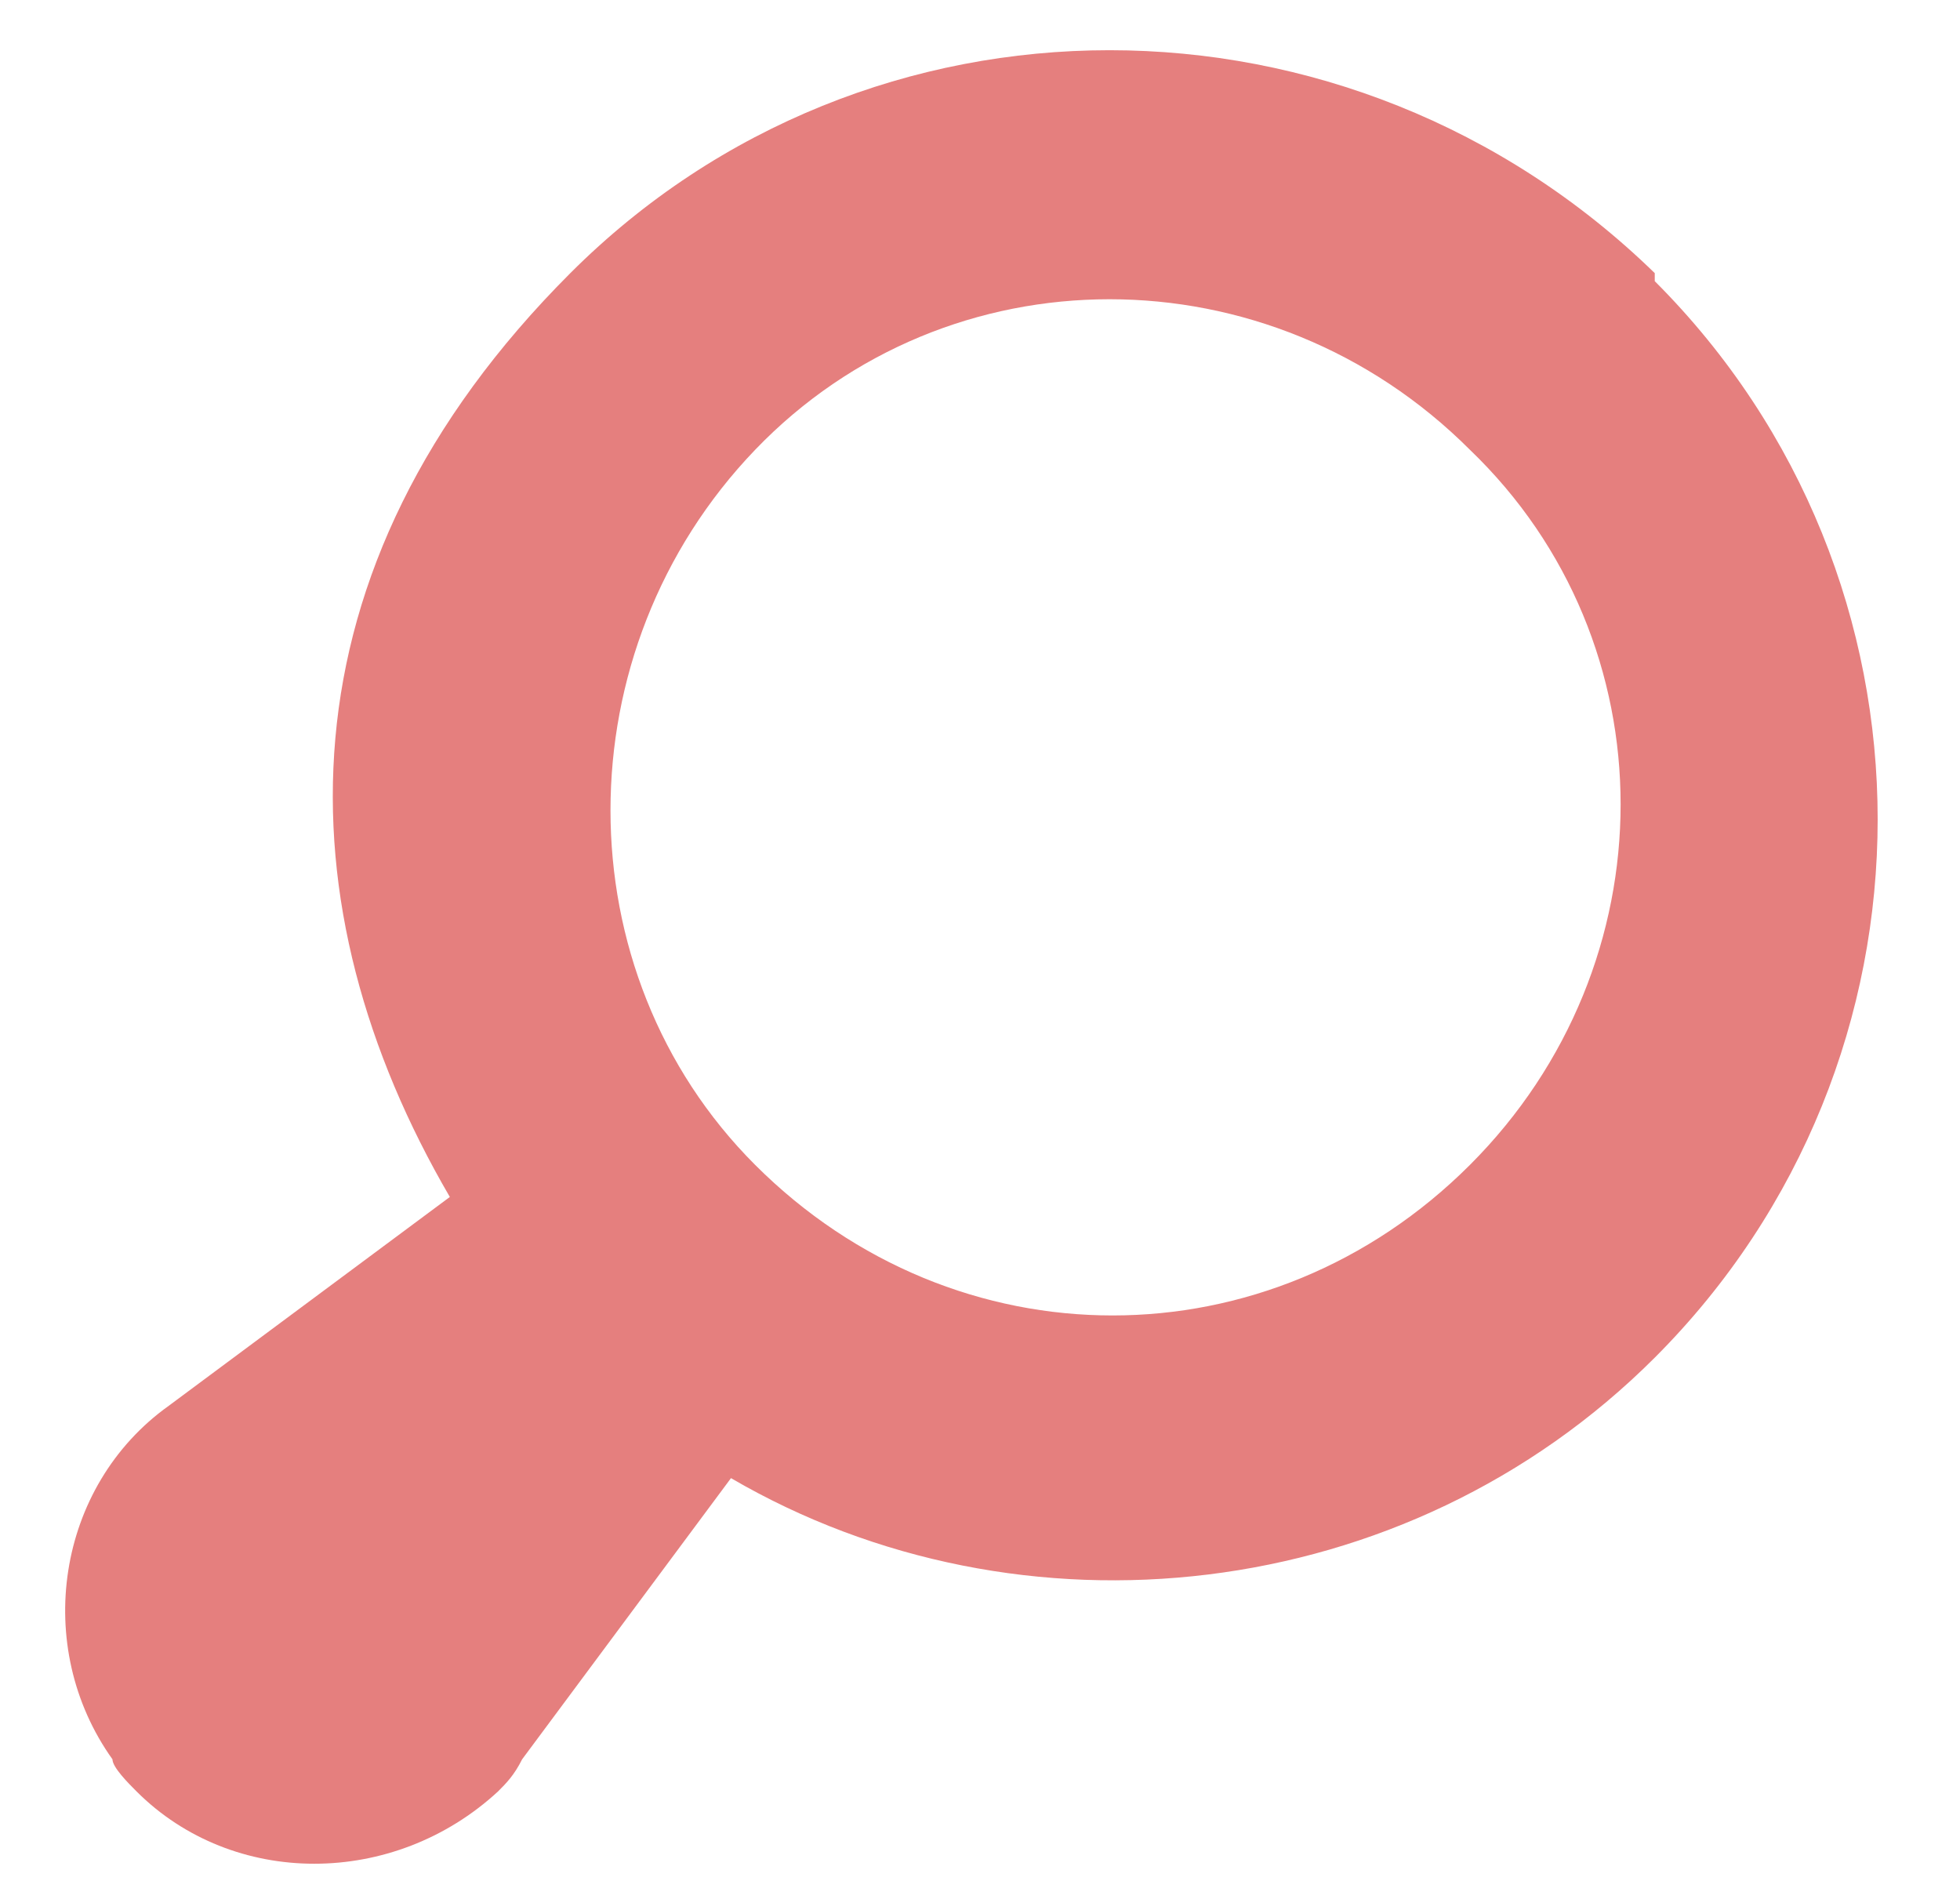
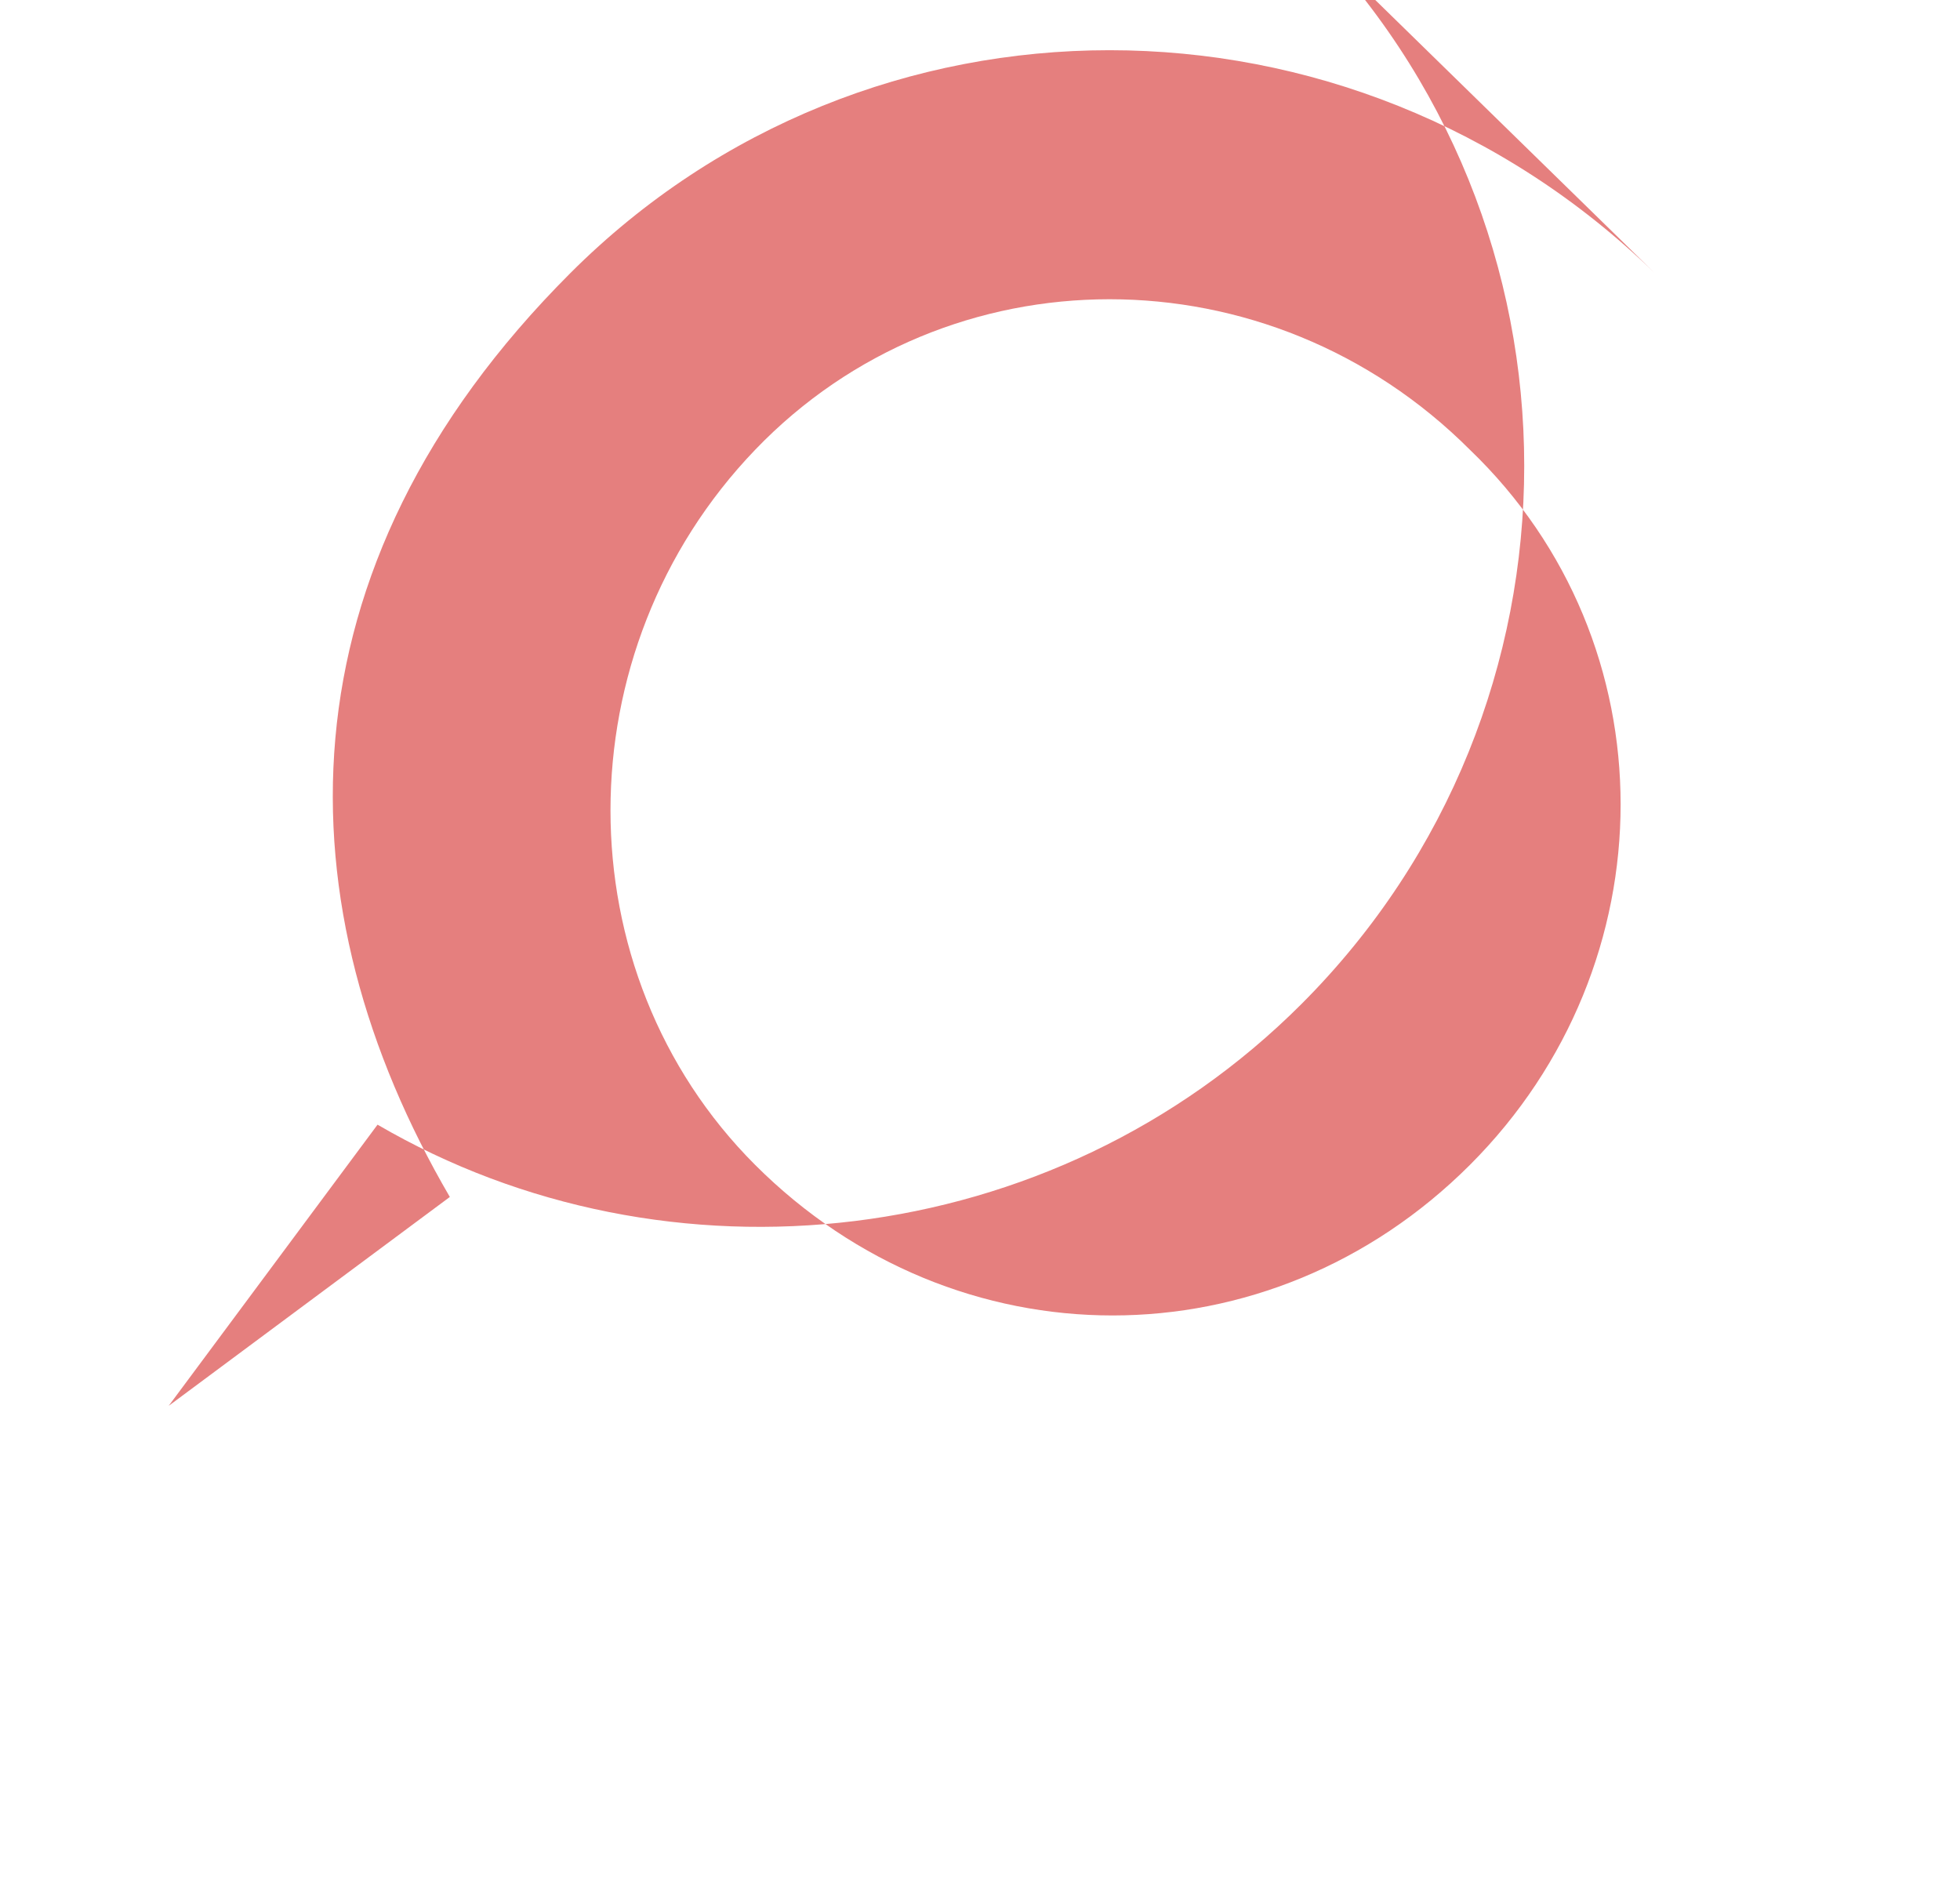
<svg xmlns="http://www.w3.org/2000/svg" id="Layer_1" version="1.1" viewBox="0 0 24.4 23.5">
  <defs>
    <style>
      .st0 {
        fill: #e57f7e;
      }
    </style>
  </defs>
-   <path class="st0" d="M18.3,14.5c-2.5,2.5-6.4,2.5-8.9,0-2.4-2.4-2.4-6.4,0-8.9,2.4-2.5,6.4-2.5,8.9,0,2.5,2.4,2.5,6.4,0,8.9,0,0,0,0,0,0M20.6,3.4C16.8-.3,10.8-.3,7.1,3.4s-3.6,7.9-1.5,11.5l-3.5,2.6c-1.4,1-1.7,3-.7,4.4,0,.1.2.3.3.4,1.2,1.2,3.2,1.2,4.5,0,.1-.1.2-.2.3-.4l2.6-3.5c3.6,2.1,8.4,1.6,11.5-1.5,3.7-3.7,3.7-9.7,0-13.4" />
+   <path class="st0" d="M18.3,14.5c-2.5,2.5-6.4,2.5-8.9,0-2.4-2.4-2.4-6.4,0-8.9,2.4-2.5,6.4-2.5,8.9,0,2.5,2.4,2.5,6.4,0,8.9,0,0,0,0,0,0M20.6,3.4C16.8-.3,10.8-.3,7.1,3.4s-3.6,7.9-1.5,11.5l-3.5,2.6l2.6-3.5c3.6,2.1,8.4,1.6,11.5-1.5,3.7-3.7,3.7-9.7,0-13.4" />
</svg>